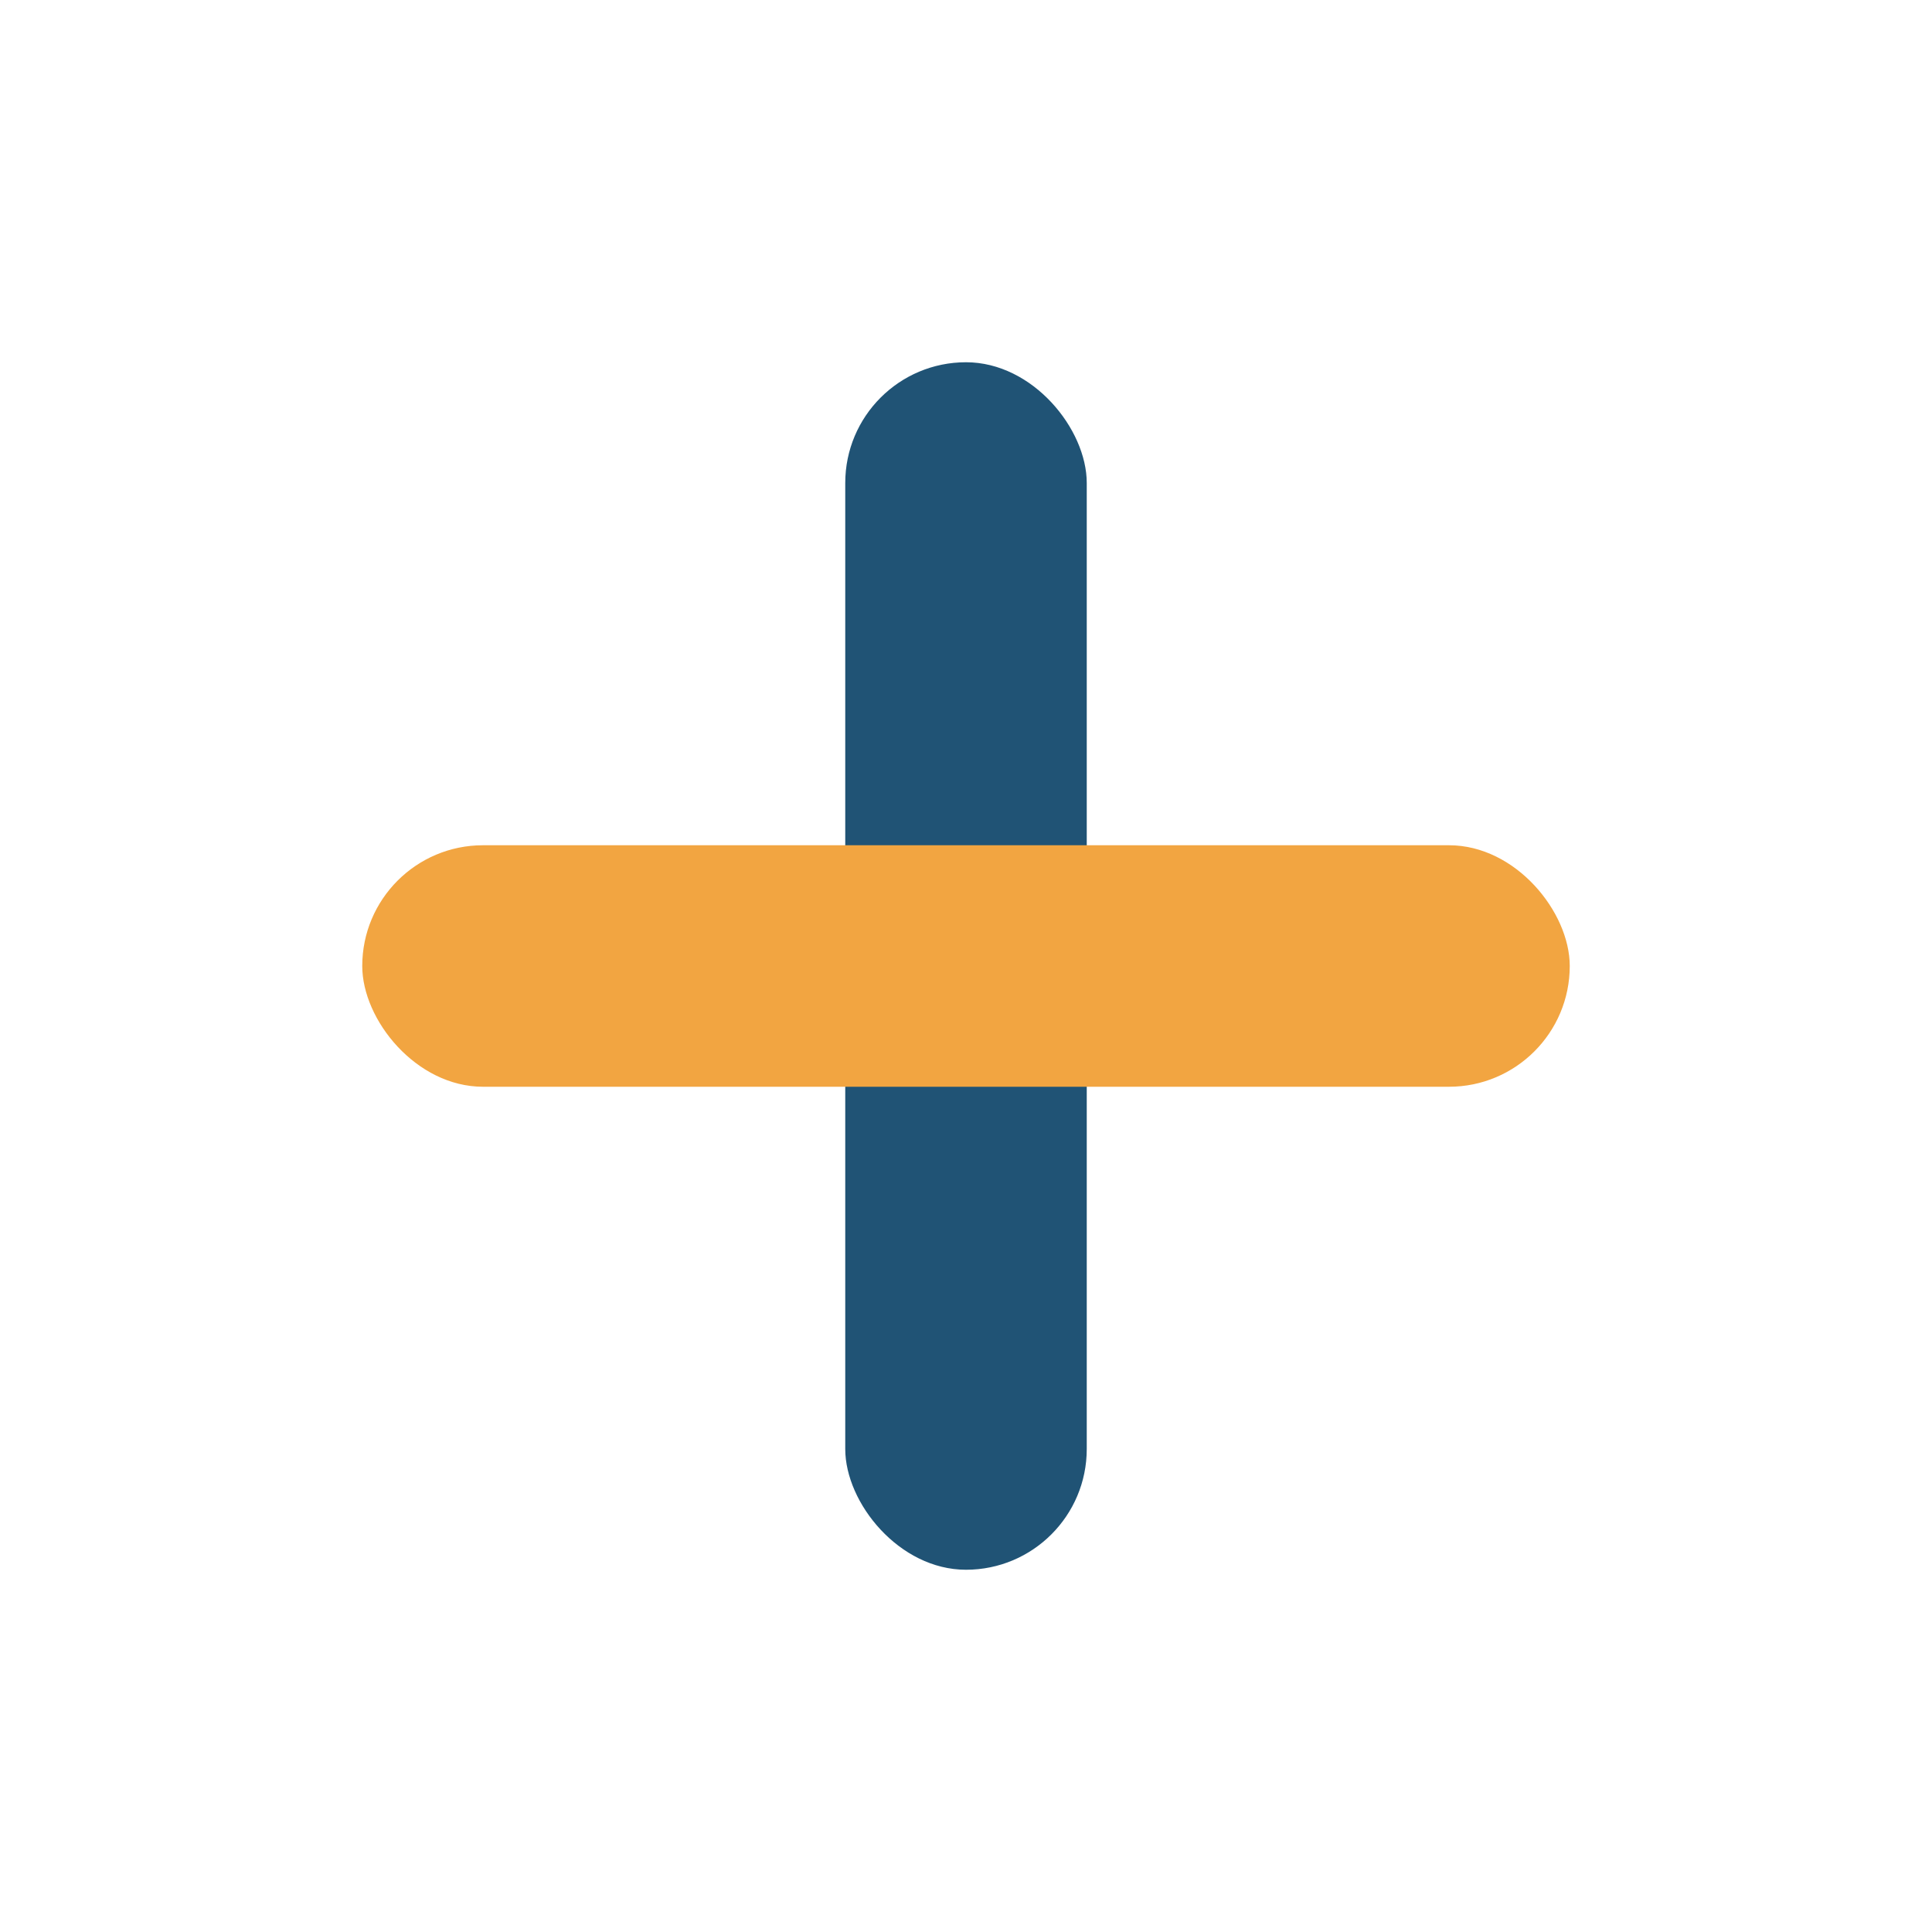
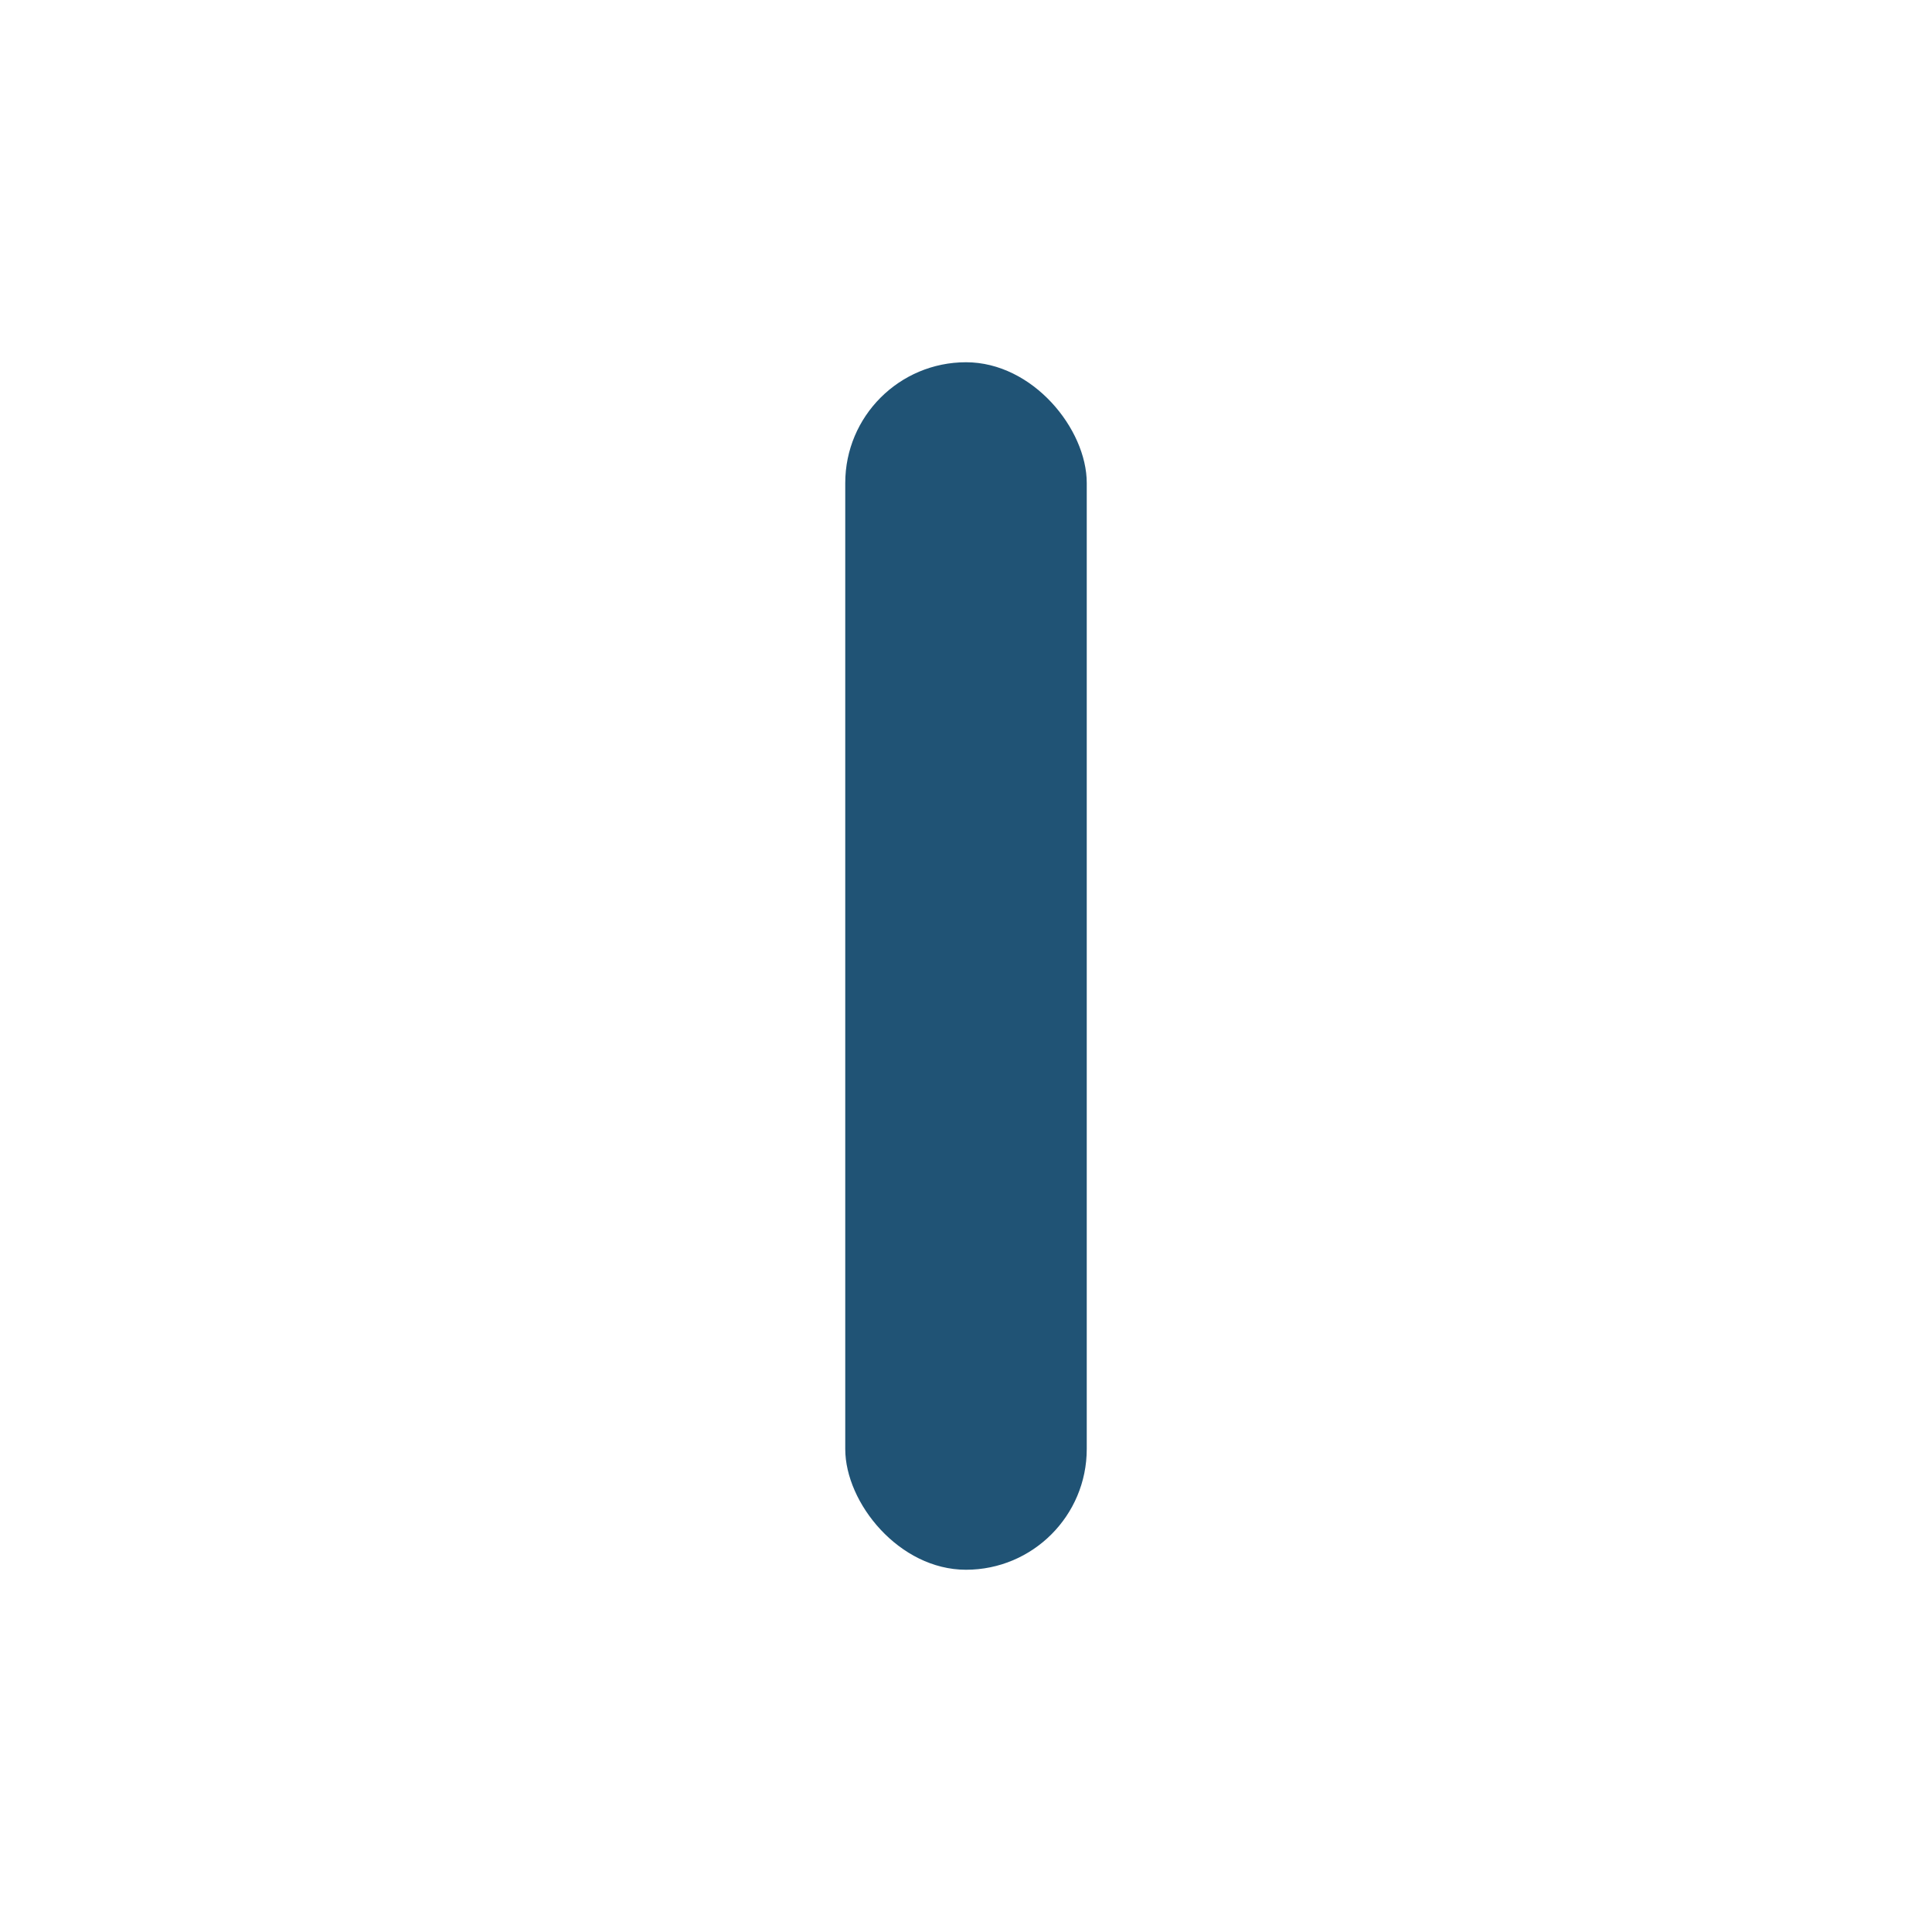
<svg xmlns="http://www.w3.org/2000/svg" width="32" height="32" viewBox="0 0 32 32">
  <rect x="14" y="6" width="4" height="20" rx="2" fill="#205375" />
-   <rect x="6" y="14" width="20" height="4" rx="2" fill="#F2A541" />
</svg>